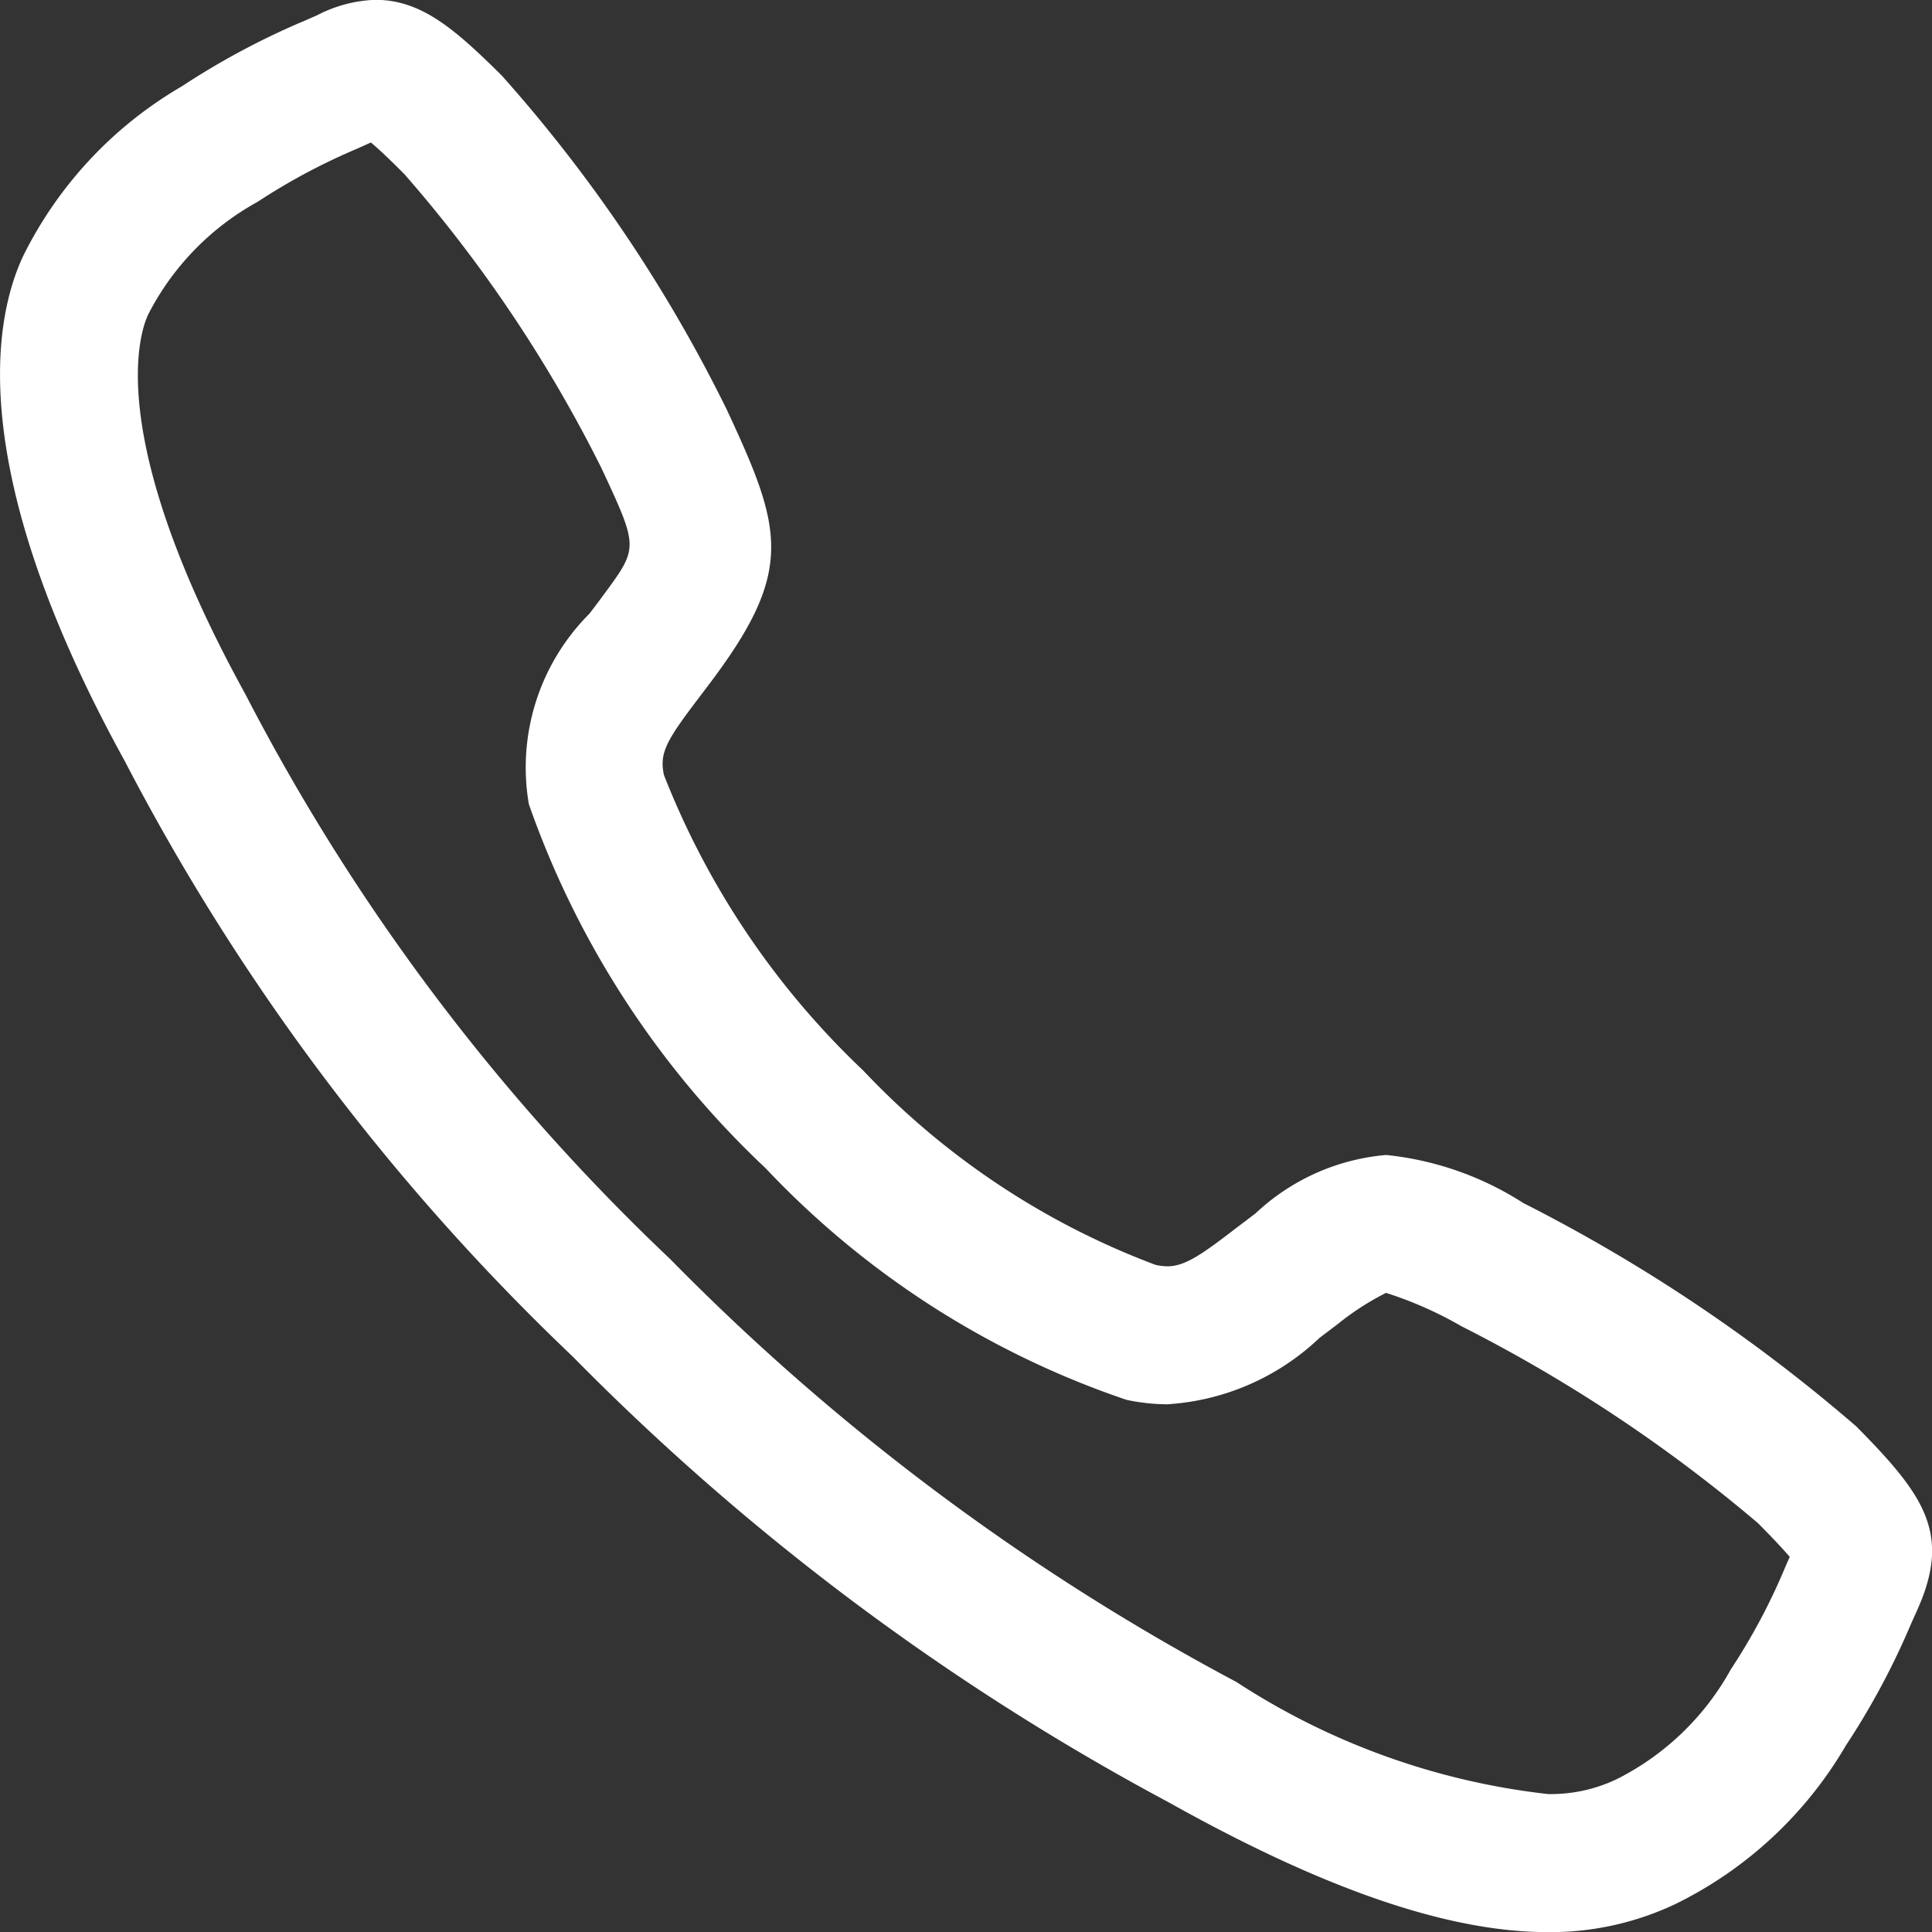
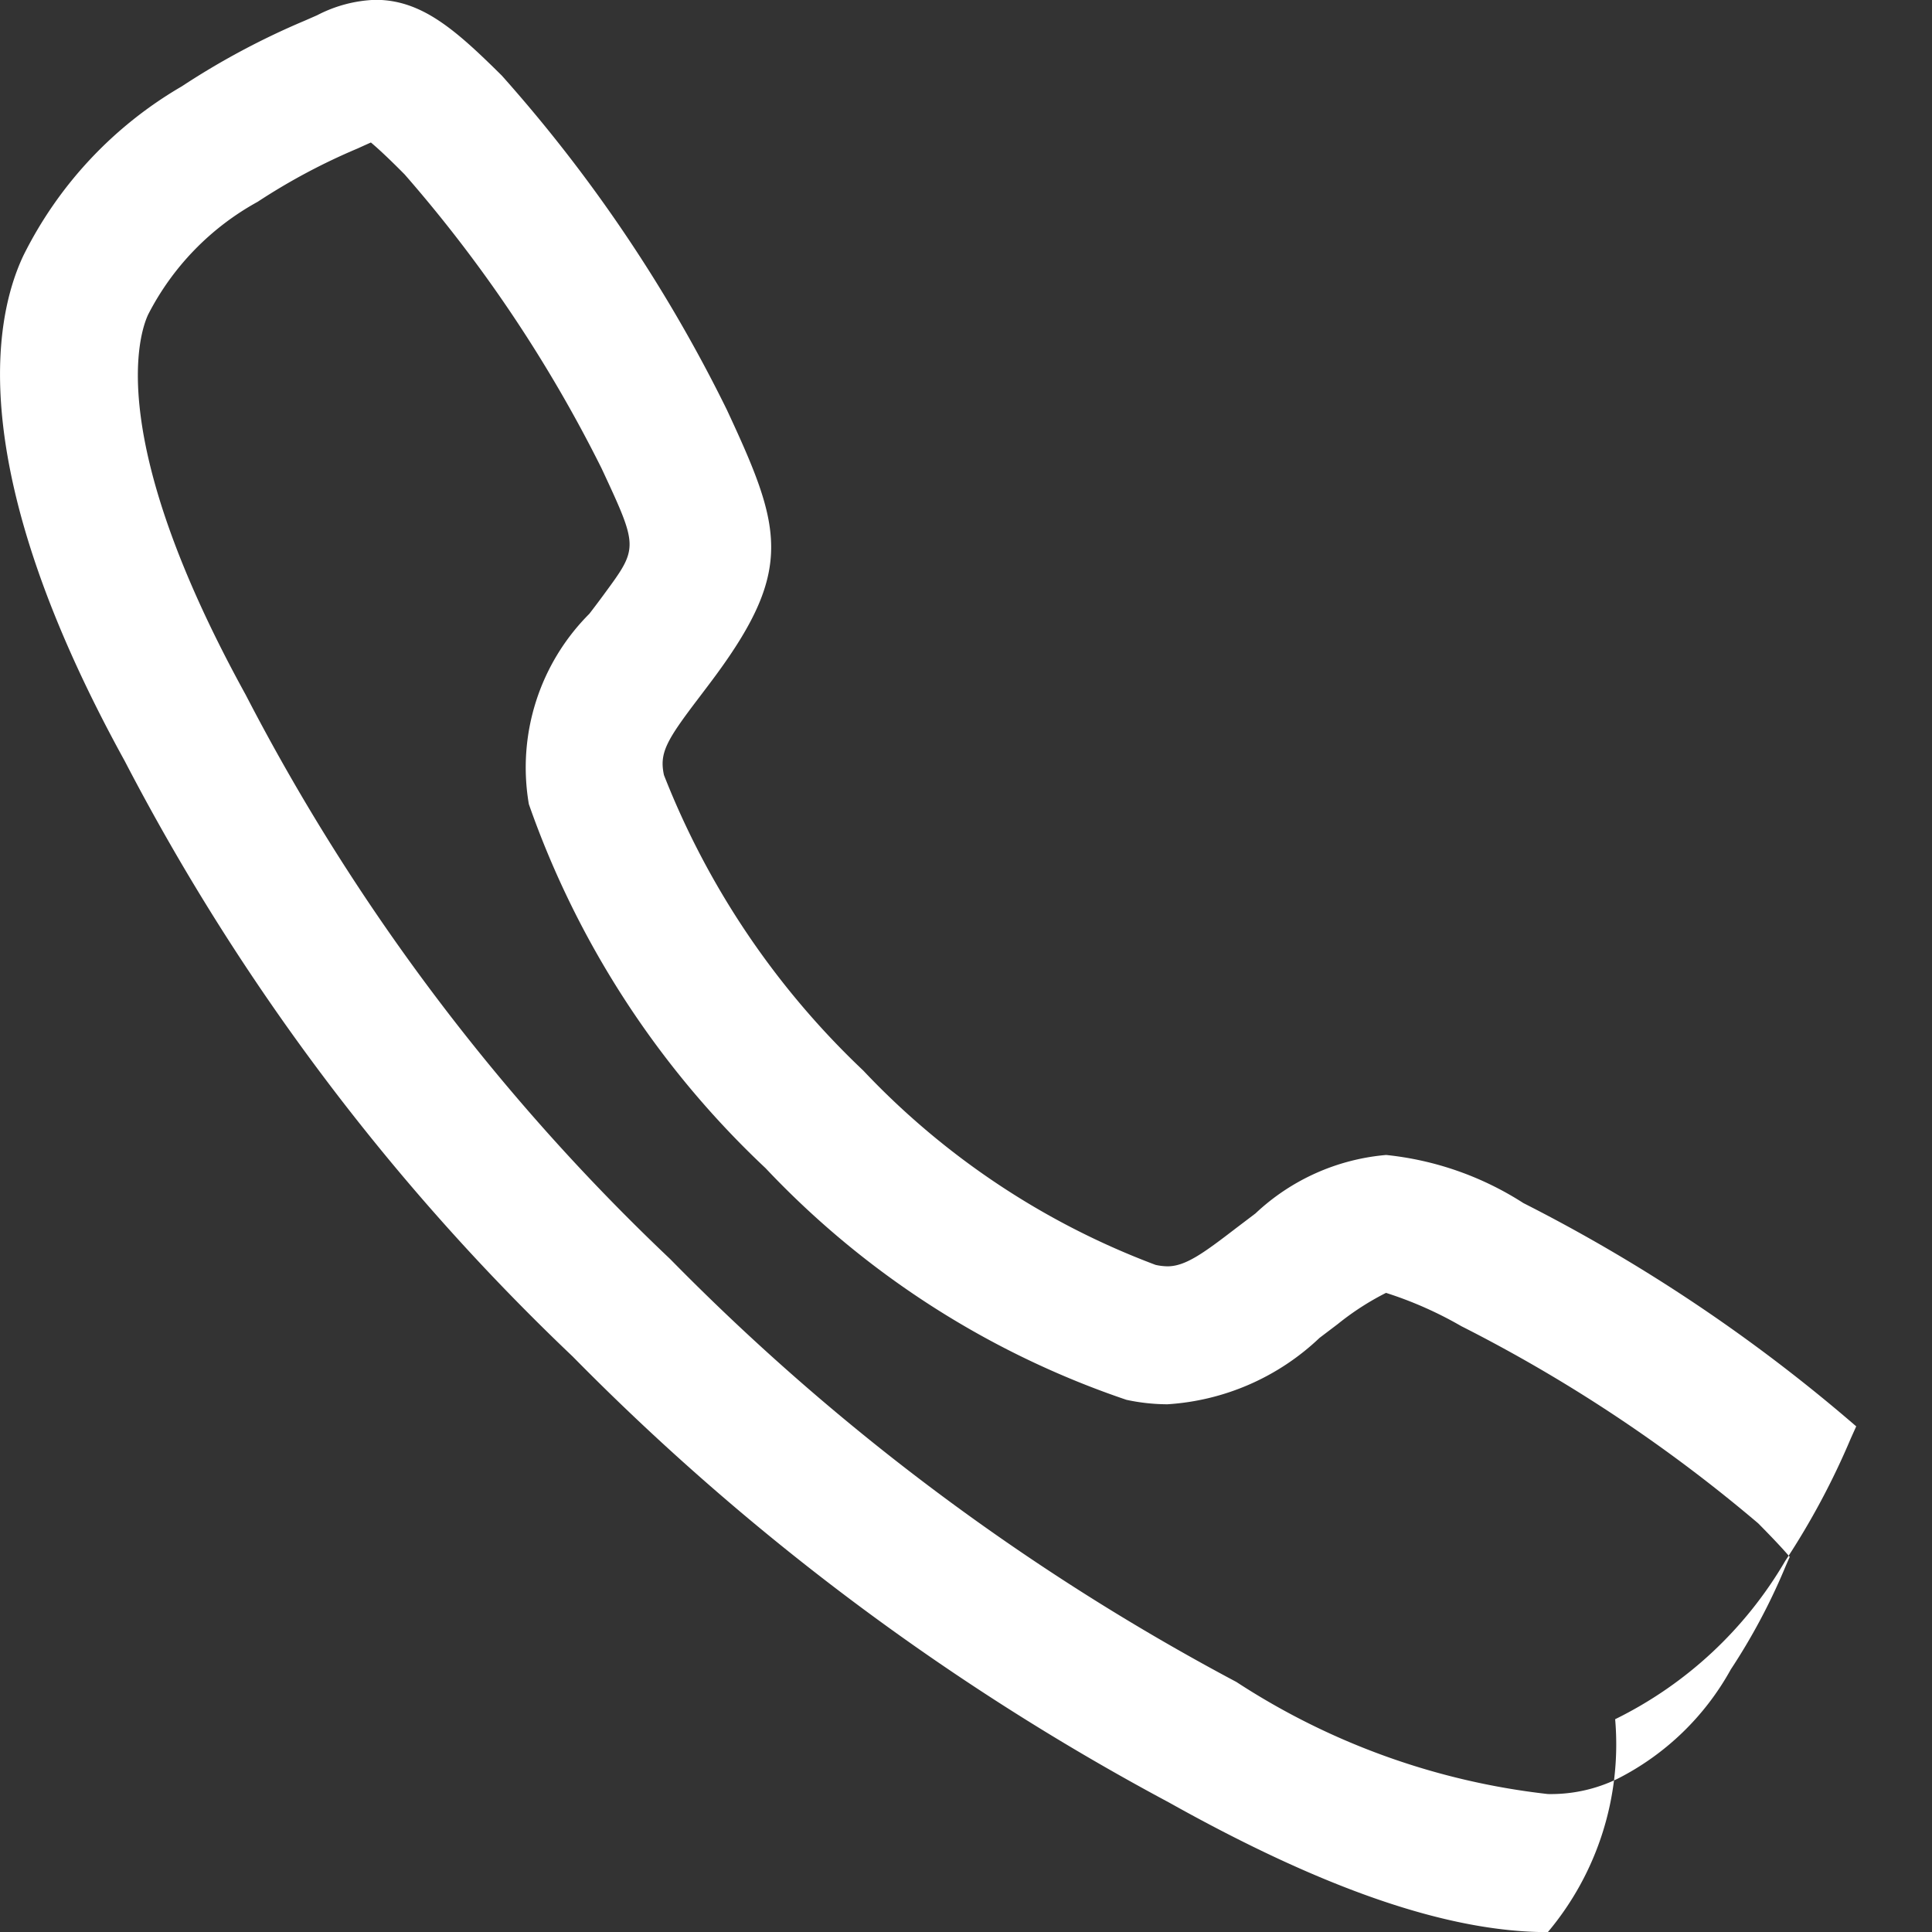
<svg xmlns="http://www.w3.org/2000/svg" width="32.378" height="32.38" viewBox="0 0 32.378 32.38">
  <rect x="0" y="0" width="32.378" height="32.38" fill="#333333" stroke="none" />
-   <path id="call-outline" d="M57.993,64.392h0c-1.661,0-3.738-.711-6.35-2.173a41.4,41.4,0,0,1-9.992-7.473,37.854,37.854,0,0,1-7.508-9.981c-2.664-4.839-2.21-7.381-1.7-8.466A6.756,6.756,0,0,1,35.1,33.459a12.783,12.783,0,0,1,2.059-1.1l.21-.092a2.278,2.278,0,0,1,.976-.258c.774,0,1.341.5,2.118,1.27a24.944,24.944,0,0,1,3.771,5.6c.909,1.953,1.133,2.656-.183,4.447-.094.128-.188.251-.278.37-.552.725-.673.932-.593,1.305a13.7,13.7,0,0,0,3.339,4.951,13.027,13.027,0,0,0,4.9,3.258.977.977,0,0,0,.2.024c.3,0,.6-.218,1.144-.636l.331-.251a3.649,3.649,0,0,1,2.189-.979,5.239,5.239,0,0,1,2.3.806,27.649,27.649,0,0,1,5.578,3.742c1.152,1.163,1.6,1.807,1.015,3.095l-.09.2a12.694,12.694,0,0,1-1.1,2.056,6.744,6.744,0,0,1-2.85,2.652A4.891,4.891,0,0,1,57.993,64.392ZM38.269,34.4c-.068.03-.141.063-.222.1a10.435,10.435,0,0,0-1.676.894,4.491,4.491,0,0,0-1.835,1.889c-.144.307-.741,2.058,1.633,6.37a35.451,35.451,0,0,0,7.115,9.459A38.833,38.833,0,0,0,52.774,60.2a12,12,0,0,0,5.219,1.878h0a2.556,2.556,0,0,0,1.166-.255,4.482,4.482,0,0,0,1.9-1.833,10.356,10.356,0,0,0,.895-1.673c.032-.076.063-.147.093-.213-.095-.112-.256-.287-.528-.562a25.431,25.431,0,0,0-4.976-3.305,6.431,6.431,0,0,0-1.262-.558,4.552,4.552,0,0,0-.809.523l-.306.232a4.068,4.068,0,0,1-2.549,1.112,3.3,3.3,0,0,1-.687-.075,14.861,14.861,0,0,1-6.047-3.882,15.312,15.312,0,0,1-3.967-6.1,3.643,3.643,0,0,1,1.014-3.191c.083-.108.168-.22.254-.338.568-.773.568-.773-.05-2.1a23.245,23.245,0,0,0-3.3-4.925C38.557,34.655,38.381,34.494,38.269,34.4Z" transform="translate(-32.053 -32.012)" fill="#fff" />
+   <path id="call-outline" d="M57.993,64.392h0c-1.661,0-3.738-.711-6.35-2.173a41.4,41.4,0,0,1-9.992-7.473,37.854,37.854,0,0,1-7.508-9.981c-2.664-4.839-2.21-7.381-1.7-8.466A6.756,6.756,0,0,1,35.1,33.459a12.783,12.783,0,0,1,2.059-1.1l.21-.092a2.278,2.278,0,0,1,.976-.258c.774,0,1.341.5,2.118,1.27a24.944,24.944,0,0,1,3.771,5.6c.909,1.953,1.133,2.656-.183,4.447-.094.128-.188.251-.278.37-.552.725-.673.932-.593,1.305a13.7,13.7,0,0,0,3.339,4.951,13.027,13.027,0,0,0,4.9,3.258.977.977,0,0,0,.2.024c.3,0,.6-.218,1.144-.636l.331-.251a3.649,3.649,0,0,1,2.189-.979,5.239,5.239,0,0,1,2.3.806,27.649,27.649,0,0,1,5.578,3.742l-.09.2a12.694,12.694,0,0,1-1.1,2.056,6.744,6.744,0,0,1-2.85,2.652A4.891,4.891,0,0,1,57.993,64.392ZM38.269,34.4c-.068.03-.141.063-.222.1a10.435,10.435,0,0,0-1.676.894,4.491,4.491,0,0,0-1.835,1.889c-.144.307-.741,2.058,1.633,6.37a35.451,35.451,0,0,0,7.115,9.459A38.833,38.833,0,0,0,52.774,60.2a12,12,0,0,0,5.219,1.878h0a2.556,2.556,0,0,0,1.166-.255,4.482,4.482,0,0,0,1.9-1.833,10.356,10.356,0,0,0,.895-1.673c.032-.076.063-.147.093-.213-.095-.112-.256-.287-.528-.562a25.431,25.431,0,0,0-4.976-3.305,6.431,6.431,0,0,0-1.262-.558,4.552,4.552,0,0,0-.809.523l-.306.232a4.068,4.068,0,0,1-2.549,1.112,3.3,3.3,0,0,1-.687-.075,14.861,14.861,0,0,1-6.047-3.882,15.312,15.312,0,0,1-3.967-6.1,3.643,3.643,0,0,1,1.014-3.191c.083-.108.168-.22.254-.338.568-.773.568-.773-.05-2.1a23.245,23.245,0,0,0-3.3-4.925C38.557,34.655,38.381,34.494,38.269,34.4Z" transform="translate(-32.053 -32.012)" fill="#fff" />
</svg>